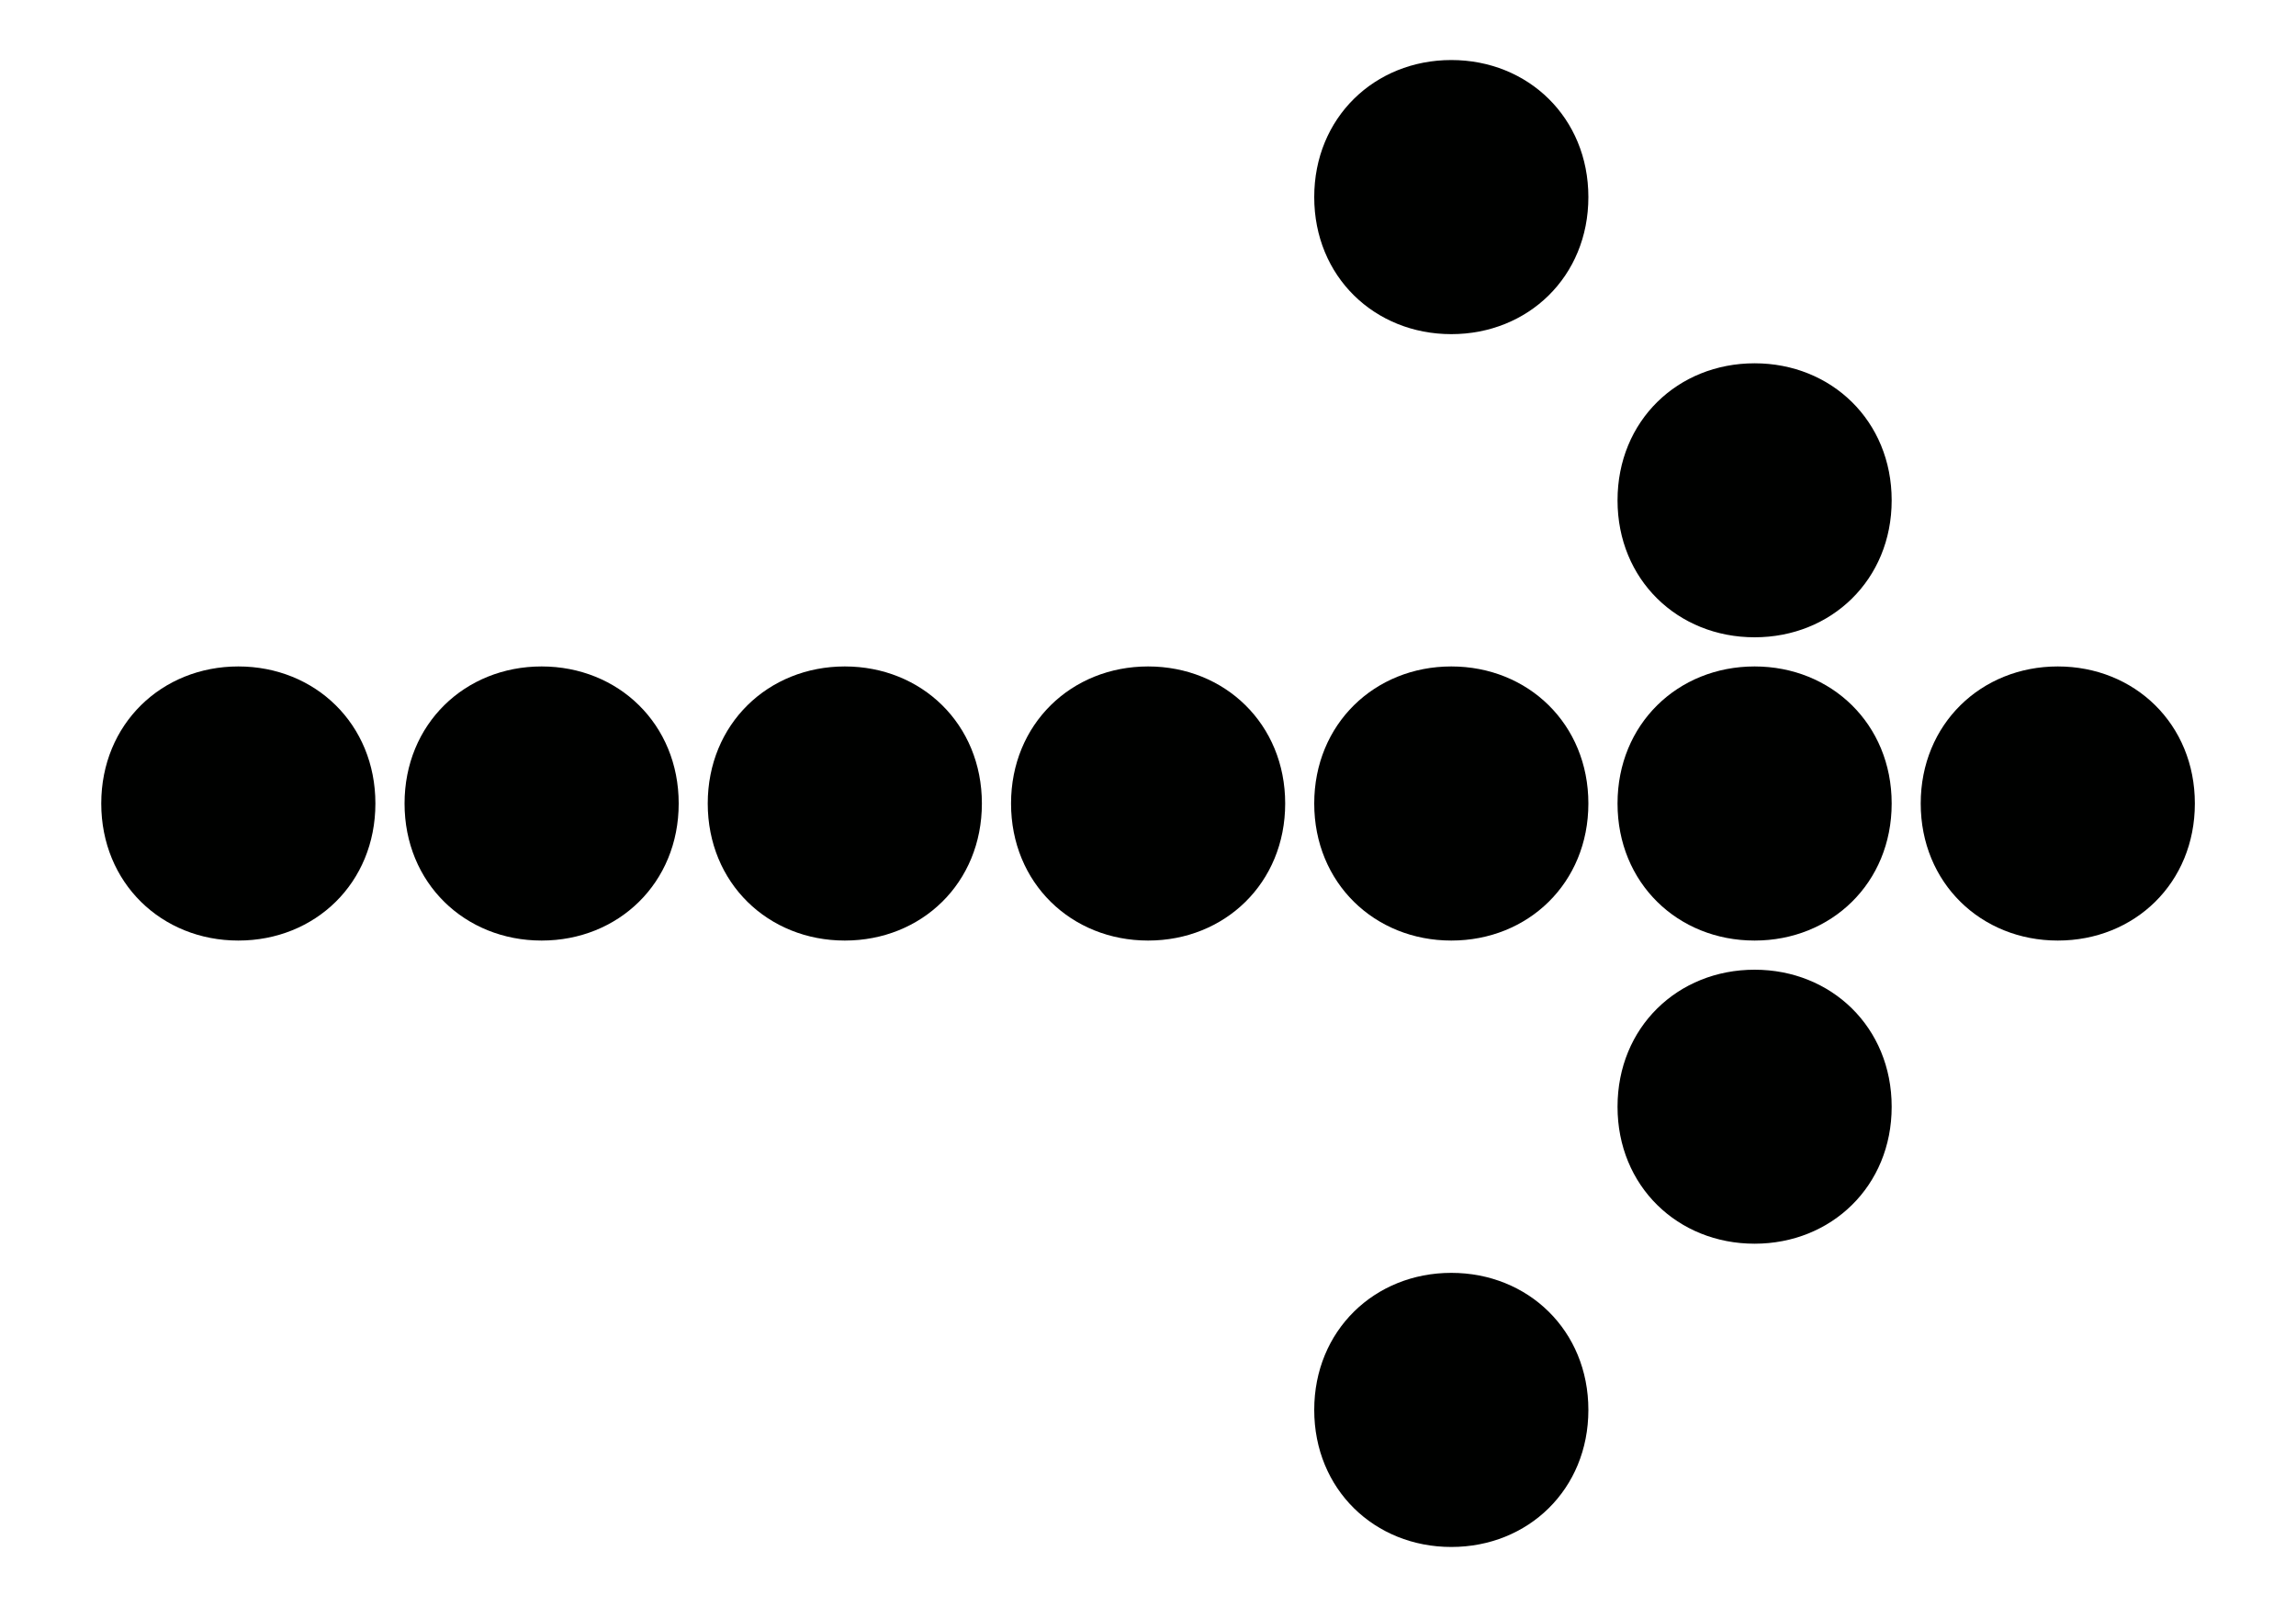
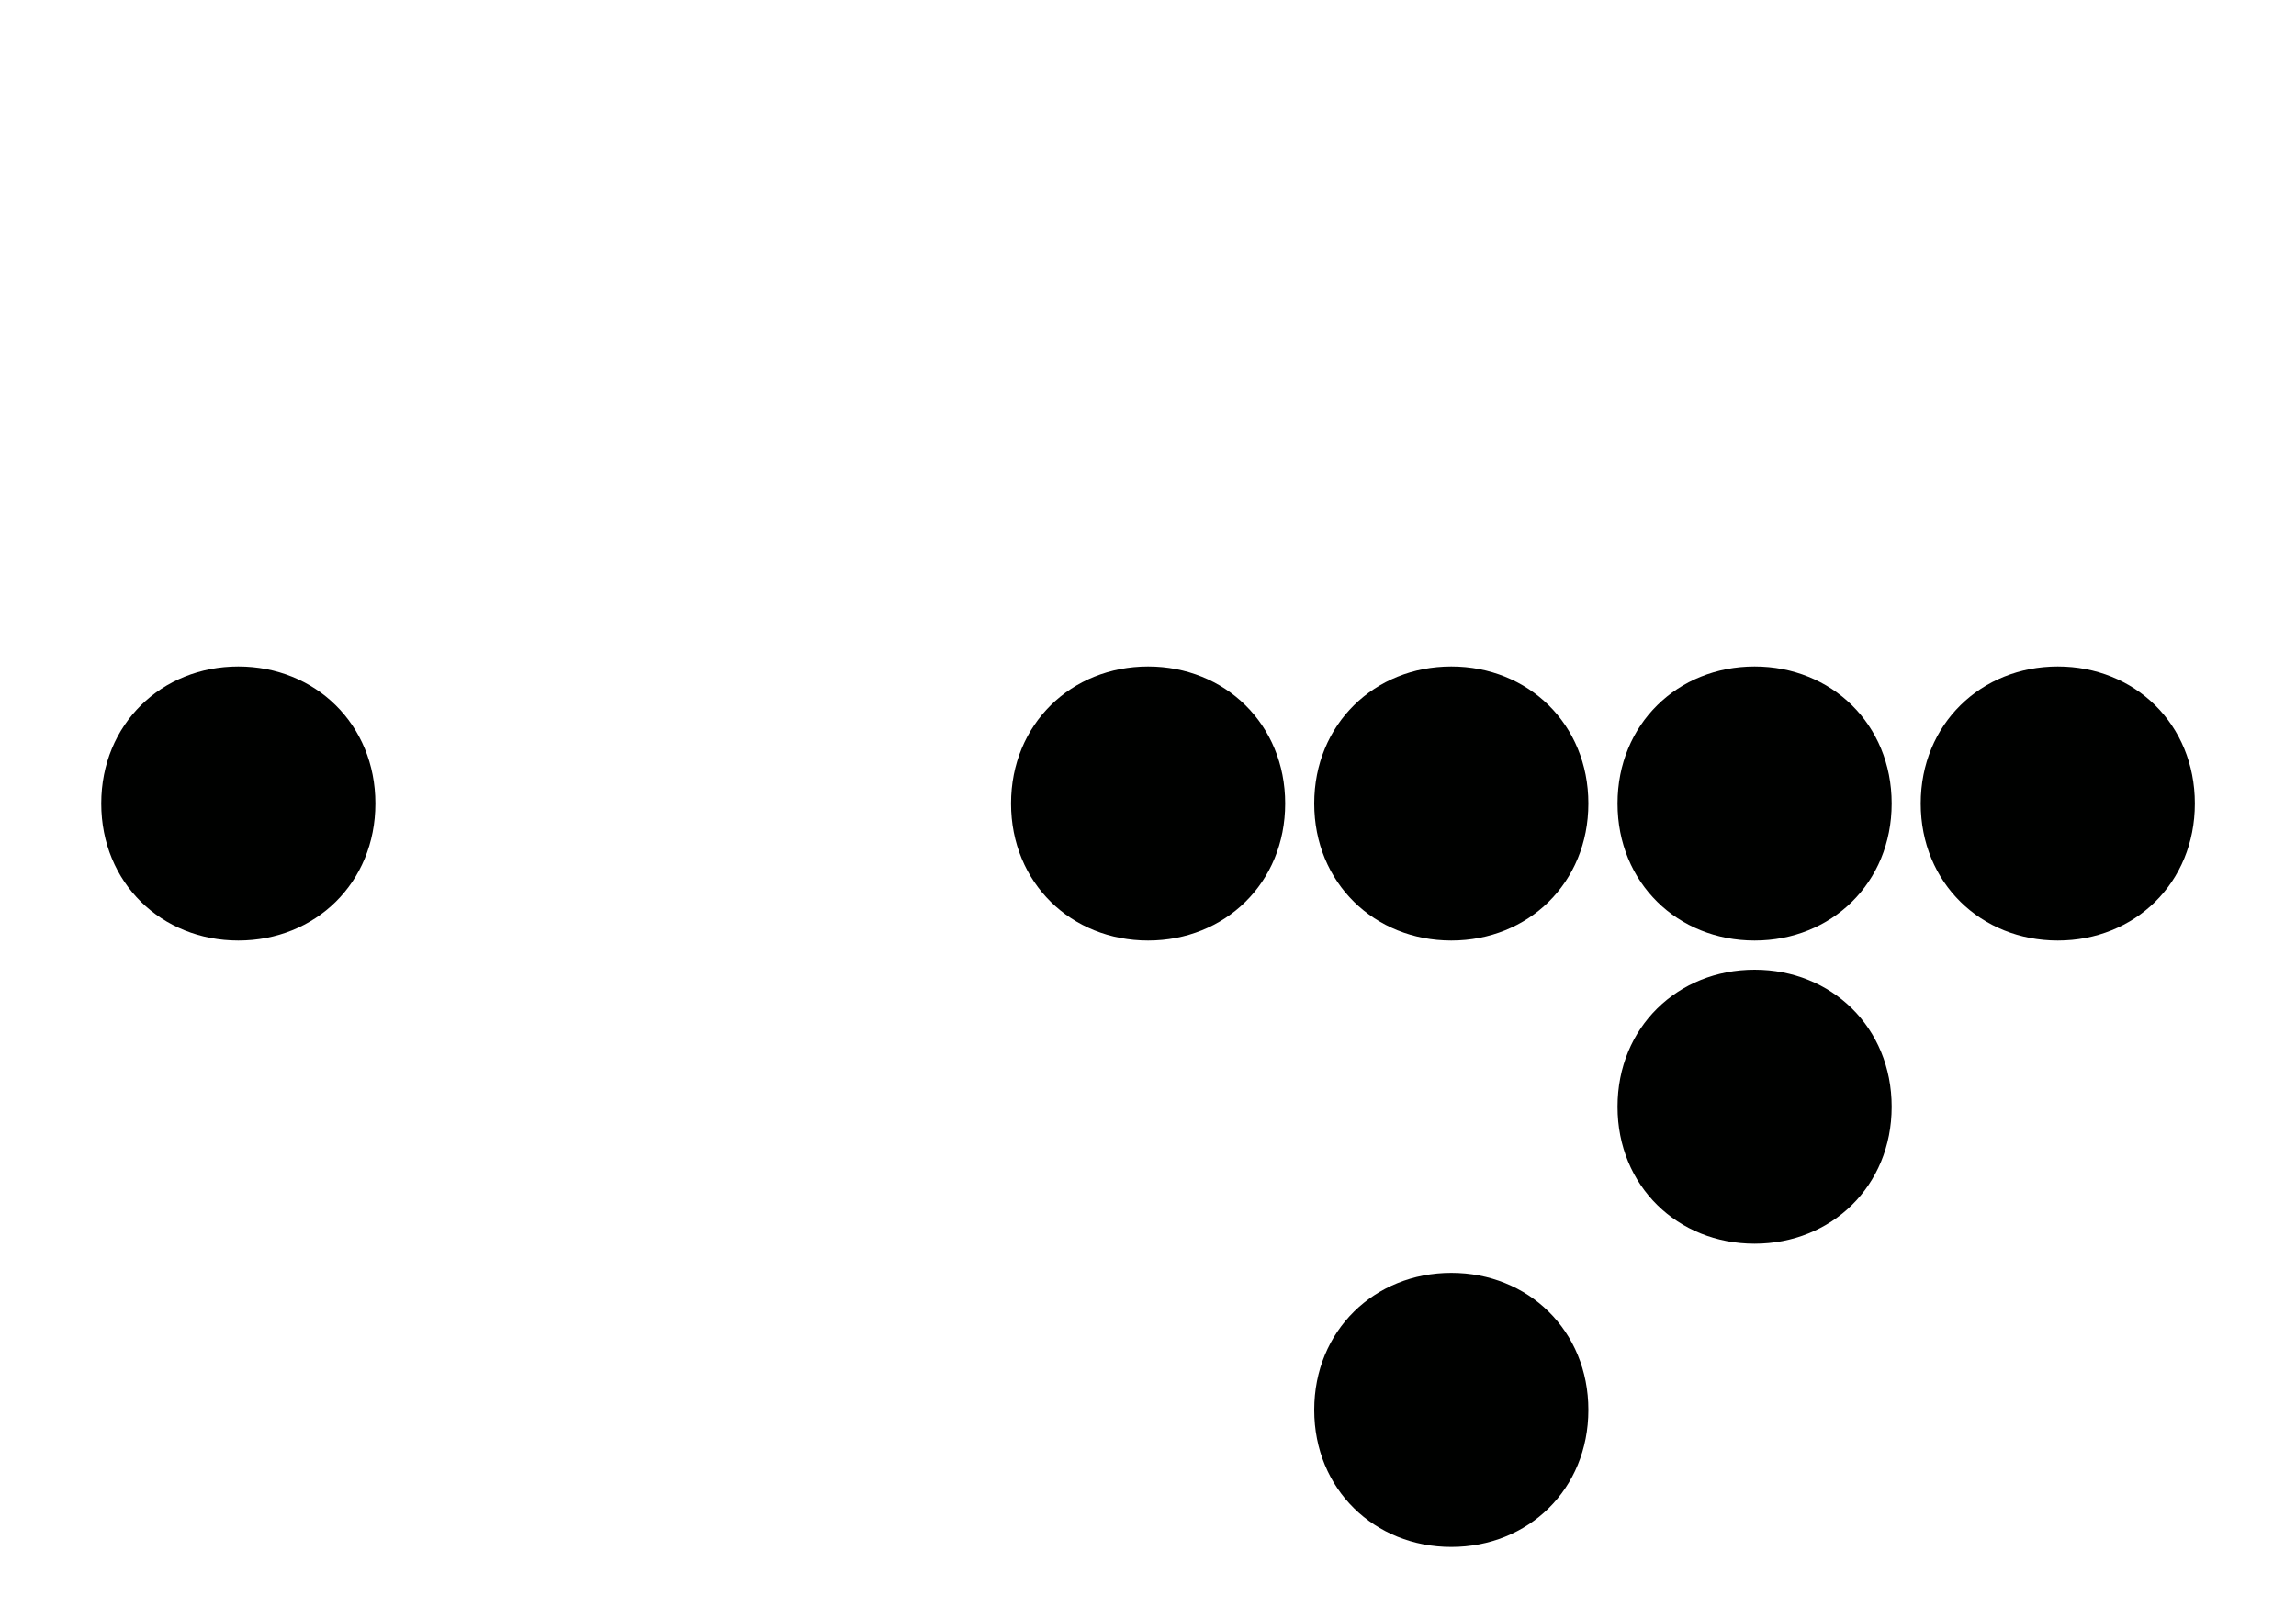
<svg xmlns="http://www.w3.org/2000/svg" width="20" height="14" viewBox="0 0 20 14" fill="none">
  <path d="M11.448 12.283C11.448 12.976 11.974 13.477 12.642 13.477C13.311 13.477 13.836 12.976 13.836 12.283C13.836 11.591 13.311 11.089 12.642 11.089C11.974 11.089 11.448 11.591 11.448 12.283Z" fill="#000100" />
  <path d="M14.09 9.642C14.09 10.334 14.615 10.835 15.284 10.835C15.952 10.835 16.478 10.334 16.478 9.642C16.478 8.949 15.952 8.448 15.284 8.448C14.615 8.448 14.09 8.949 14.09 9.642Z" fill="#000100" />
-   <path d="M16.731 7C16.731 7.693 17.257 8.194 17.925 8.194C18.594 8.194 19.119 7.693 19.119 7C19.119 6.308 18.594 5.806 17.925 5.806C17.257 5.806 16.731 6.308 16.731 7Z" fill="#000100" />
+   <path d="M16.731 7C16.731 7.693 17.257 8.194 17.925 8.194C18.594 8.194 19.119 7.693 19.119 7C19.119 6.308 18.594 5.806 17.925 5.806C17.257 5.806 16.731 6.308 16.731 7" fill="#000100" />
  <path d="M14.09 7C14.09 7.693 14.615 8.194 15.284 8.194C15.952 8.194 16.478 7.693 16.478 7C16.478 6.308 15.952 5.806 15.284 5.806C14.615 5.806 14.09 6.308 14.09 7Z" fill="#000100" />
  <path d="M11.448 7C11.448 7.693 11.974 8.194 12.642 8.194C13.311 8.194 13.836 7.693 13.836 7C13.836 6.308 13.311 5.806 12.642 5.806C11.974 5.806 11.448 6.308 11.448 7Z" fill="#000100" />
  <path d="M8.807 7C8.807 7.693 9.332 8.194 10.001 8.194C10.669 8.194 11.195 7.693 11.195 7C11.195 6.308 10.669 5.806 10.001 5.806C9.332 5.806 8.807 6.308 8.807 7Z" fill="#000100" />
-   <path d="M6.165 7C6.165 7.693 6.691 8.194 7.359 8.194C8.028 8.194 8.553 7.693 8.553 7C8.553 6.308 8.028 5.806 7.359 5.806C6.691 5.806 6.165 6.308 6.165 7Z" fill="#000100" />
-   <path d="M3.524 7C3.524 7.693 4.049 8.194 4.718 8.194C5.386 8.194 5.912 7.693 5.912 7C5.912 6.308 5.386 5.806 4.718 5.806C4.049 5.806 3.524 6.308 3.524 7Z" fill="#000100" />
  <path d="M0.882 7C0.882 7.693 1.408 8.194 2.076 8.194C2.745 8.194 3.27 7.693 3.27 7C3.27 6.308 2.745 5.806 2.076 5.806C1.408 5.806 0.882 6.308 0.882 7Z" fill="#000100" />
-   <path d="M14.09 4.359C14.09 5.051 14.615 5.552 15.284 5.552C15.952 5.552 16.478 5.051 16.478 4.359C16.478 3.666 15.952 3.165 15.284 3.165C14.615 3.165 14.09 3.666 14.09 4.359Z" fill="#000100" />
-   <path d="M11.448 1.717C11.448 2.41 11.974 2.911 12.642 2.911C13.311 2.911 13.836 2.41 13.836 1.717C13.836 1.025 13.311 0.523 12.642 0.523C11.974 0.523 11.448 1.025 11.448 1.717Z" fill="#000100" />
</svg>